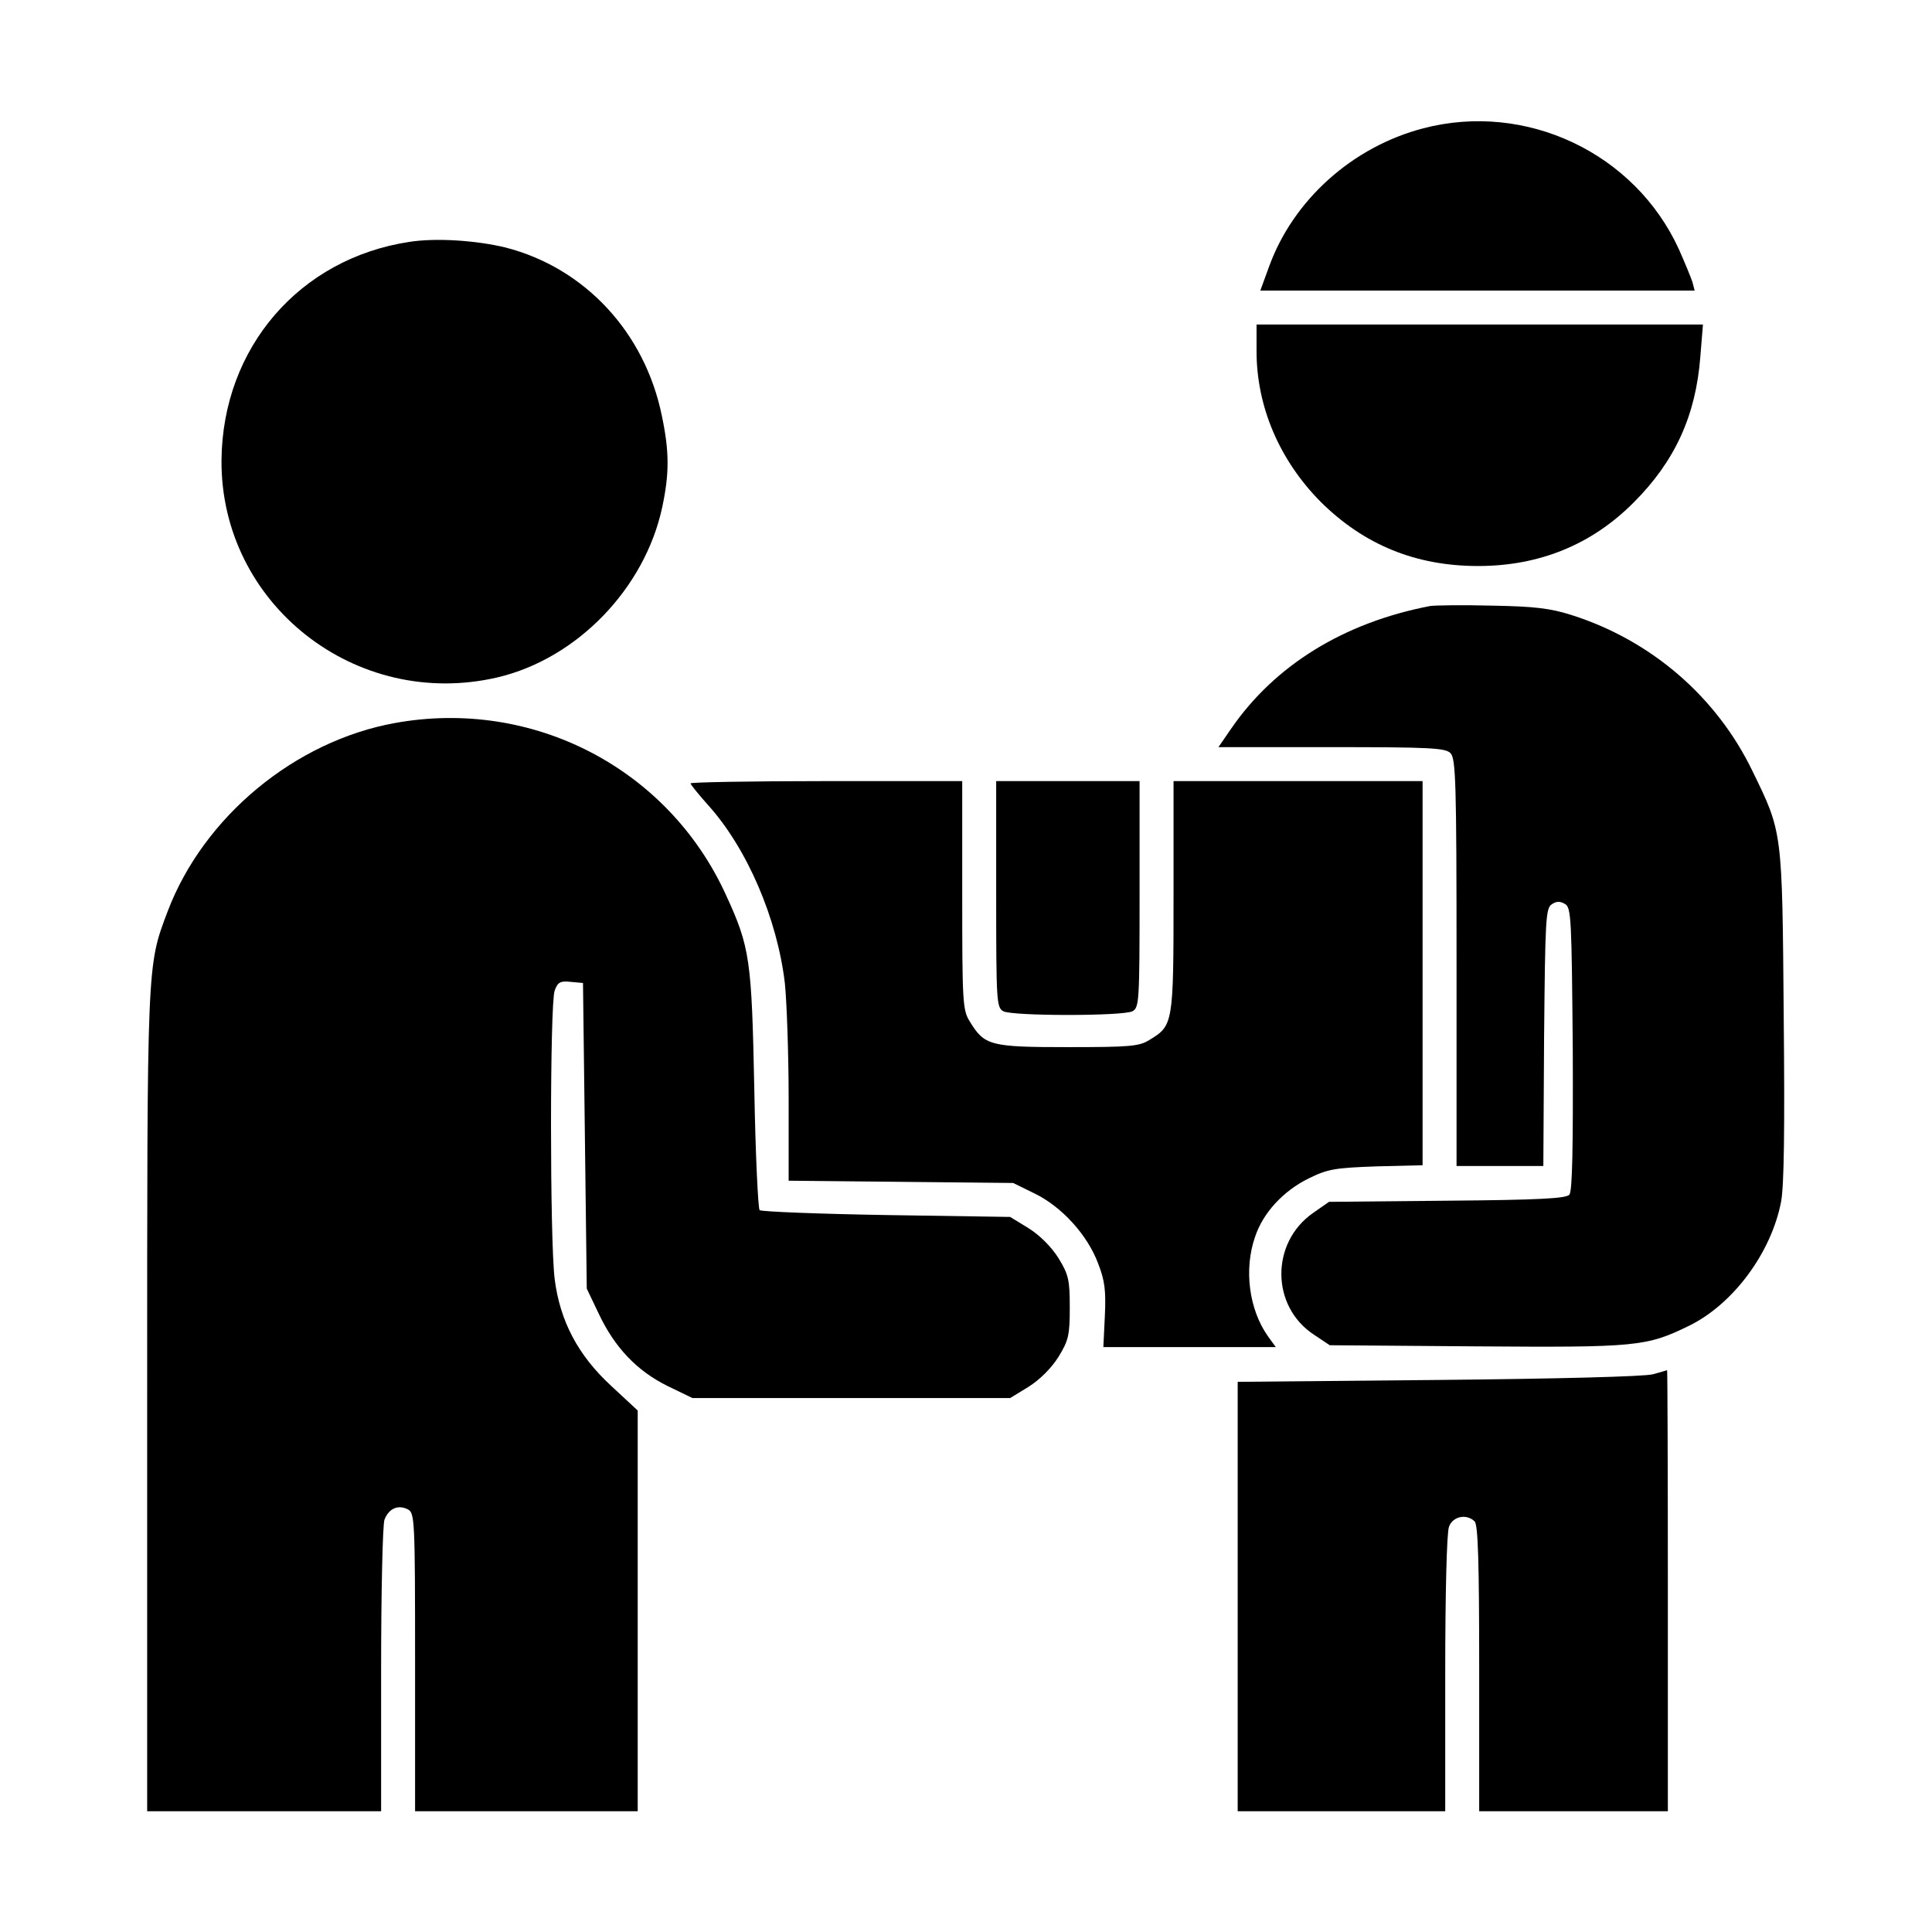
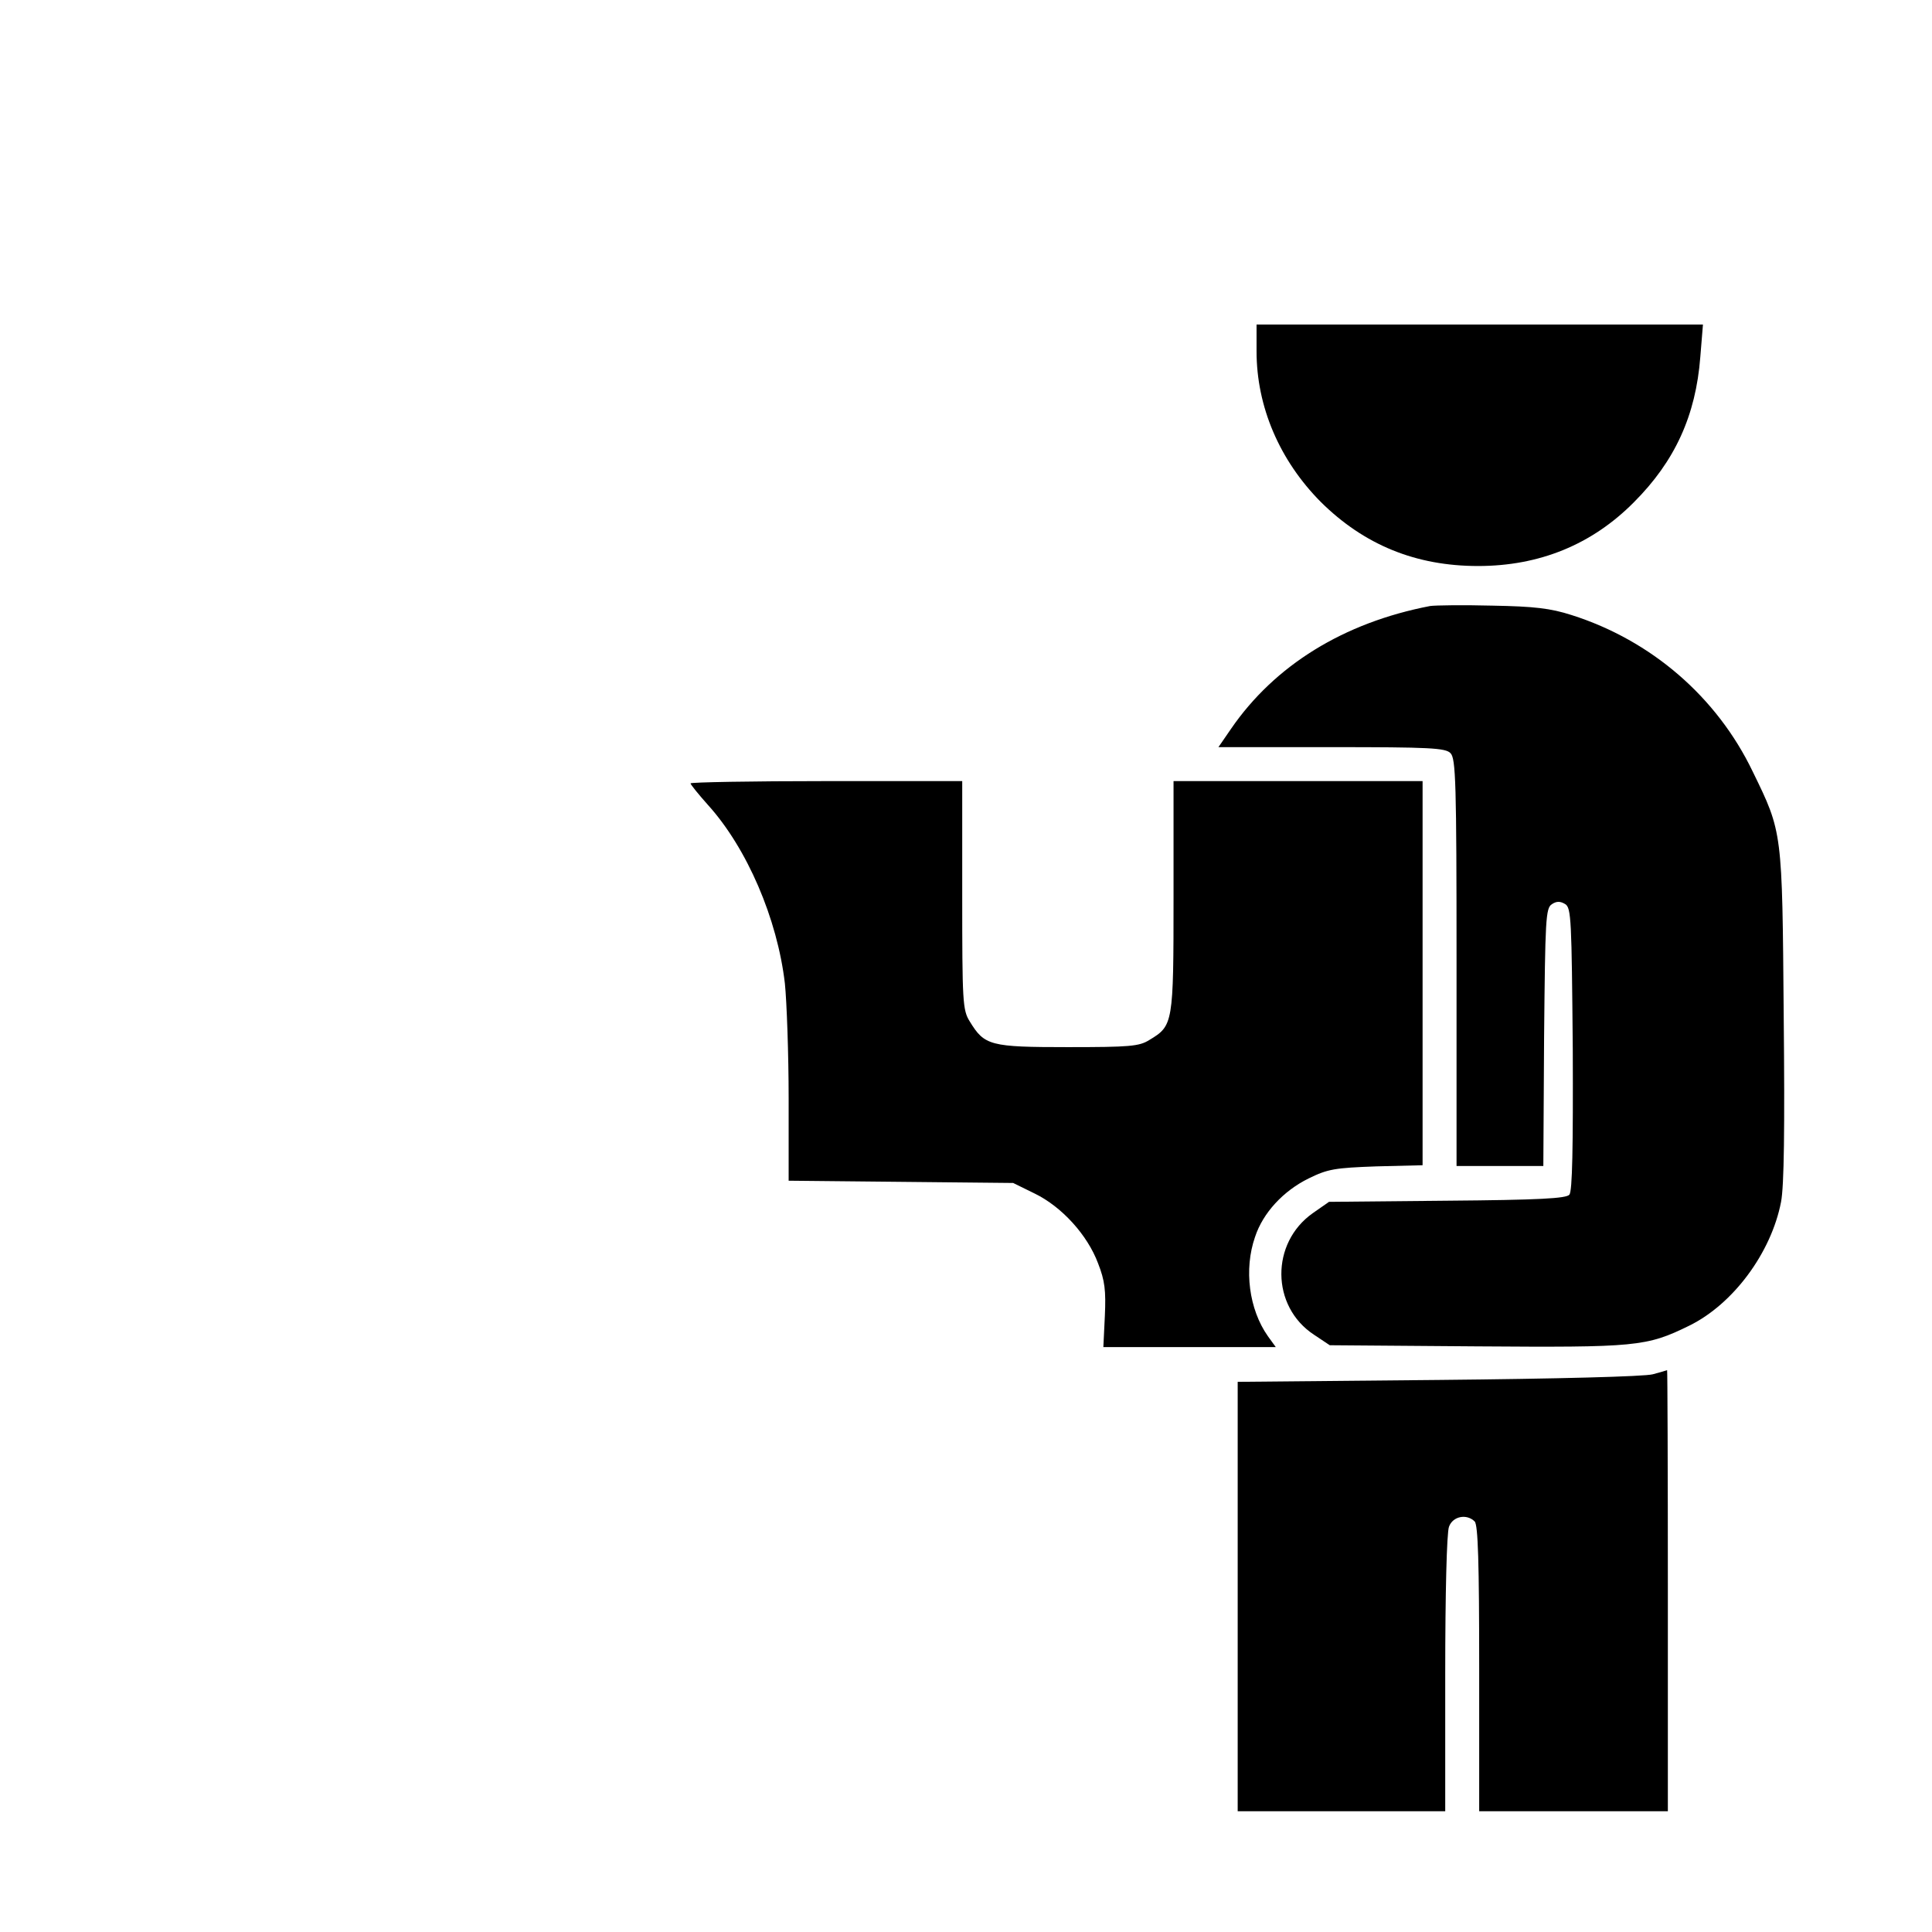
<svg xmlns="http://www.w3.org/2000/svg" version="1.0" width="512pt" height="512pt" viewBox="0 0 512 512" preserveAspectRatio="xMidYMid meet">
  <g transform="translate(0,512) scale(0.1,-0.1)" fill="#000000" stroke="none">
-     <path d="M3772 4780 c-188 -49 -345 -190 -409 -367 l-23 -63 576 0 575 0 -6 23 c-4 12 -20 51 -36 87 -117 255 -405 391 -677 320z" />
-     <path d="M1085 4479 c-291 -44 -495 -280 -498 -578 -3 -381 356 -664 732 -576 211 50 390 236 436 451 19 89 19 147 -1 242 -45 221 -204 392 -414 446 -78 19 -185 26 -255 15z" />
    <path d="M3330 4189 c0 -147 61 -289 170 -399 115 -114 252 -170 417 -170 163 0 302 57 413 169 109 109 164 230 176 385 l7 86 -592 0 -591 0 0 -71z" />
    <path d="M3790 3514 c-229 -44 -412 -157 -528 -326 l-33 -48 300 0 c259 0 302 -2 315 -16 14 -14 16 -78 16 -555 l0 -539 115 0 115 0 2 341 c3 313 4 343 21 353 12 8 22 8 35 0 16 -10 17 -41 20 -384 1 -260 -1 -377 -9 -386 -8 -10 -79 -14 -324 -16 l-313 -3 -43 -30 c-112 -79 -111 -247 3 -322 l42 -28 388 -3 c425 -3 451 -1 565 55 116 57 217 193 243 328 8 42 10 192 7 495 -4 489 -3 483 -82 645 -95 198 -269 348 -480 415 -56 18 -99 23 -210 25 -77 2 -151 1 -165 -1z" />
-     <path d="M1047 3204 c-266 -48 -508 -249 -603 -500 -55 -146 -54 -128 -54 -1300 l0 -1084 310 0 310 0 0 374 c0 206 4 386 9 399 12 30 36 40 62 27 18 -10 19 -26 19 -405 l0 -395 295 0 295 0 0 531 0 531 -70 65 c-88 81 -136 172 -150 283 -13 101 -13 731 0 765 8 22 15 26 42 23 l33 -3 5 -405 5 -405 32 -67 c42 -89 101 -151 182 -191 l66 -32 421 0 421 0 49 30 c30 19 60 49 79 79 27 44 30 58 30 131 0 73 -3 87 -30 131 -19 30 -49 60 -79 79 l-49 30 -328 5 c-180 3 -331 9 -336 13 -4 5 -11 149 -14 320 -7 343 -11 376 -75 515 -153 336 -512 522 -877 456z" />
    <path d="M1830 3044 c0 -3 21 -29 46 -57 104 -115 184 -302 204 -473 5 -49 10 -187 10 -306 l0 -217 298 -3 297 -3 57 -28 c72 -35 140 -110 168 -185 18 -46 21 -72 18 -139 l-4 -83 228 0 229 0 -21 29 c-50 71 -64 177 -34 263 21 64 75 122 142 155 51 25 69 28 180 32 l122 3 0 509 0 509 -330 0 -330 0 0 -306 c0 -338 -1 -342 -64 -380 -27 -17 -52 -19 -216 -19 -206 0 -221 4 -260 68 -19 30 -20 52 -20 335 l0 302 -360 0 c-198 0 -360 -3 -360 -6z" />
-     <path d="M2640 2750 c0 -286 1 -300 19 -310 26 -13 316 -13 342 0 18 10 19 24 19 310 l0 300 -190 0 -190 0 0 -300z" />
    <path d="M4380 1478 c-21 -6 -255 -12 -567 -15 l-533 -5 0 -569 0 -569 275 0 275 0 0 364 c0 213 4 375 10 390 10 28 47 35 68 14 9 -9 12 -109 12 -390 l0 -378 250 0 250 0 0 585 c0 322 -1 585 -2 584 -2 -1 -19 -6 -38 -11z" />
  </g>
</svg>